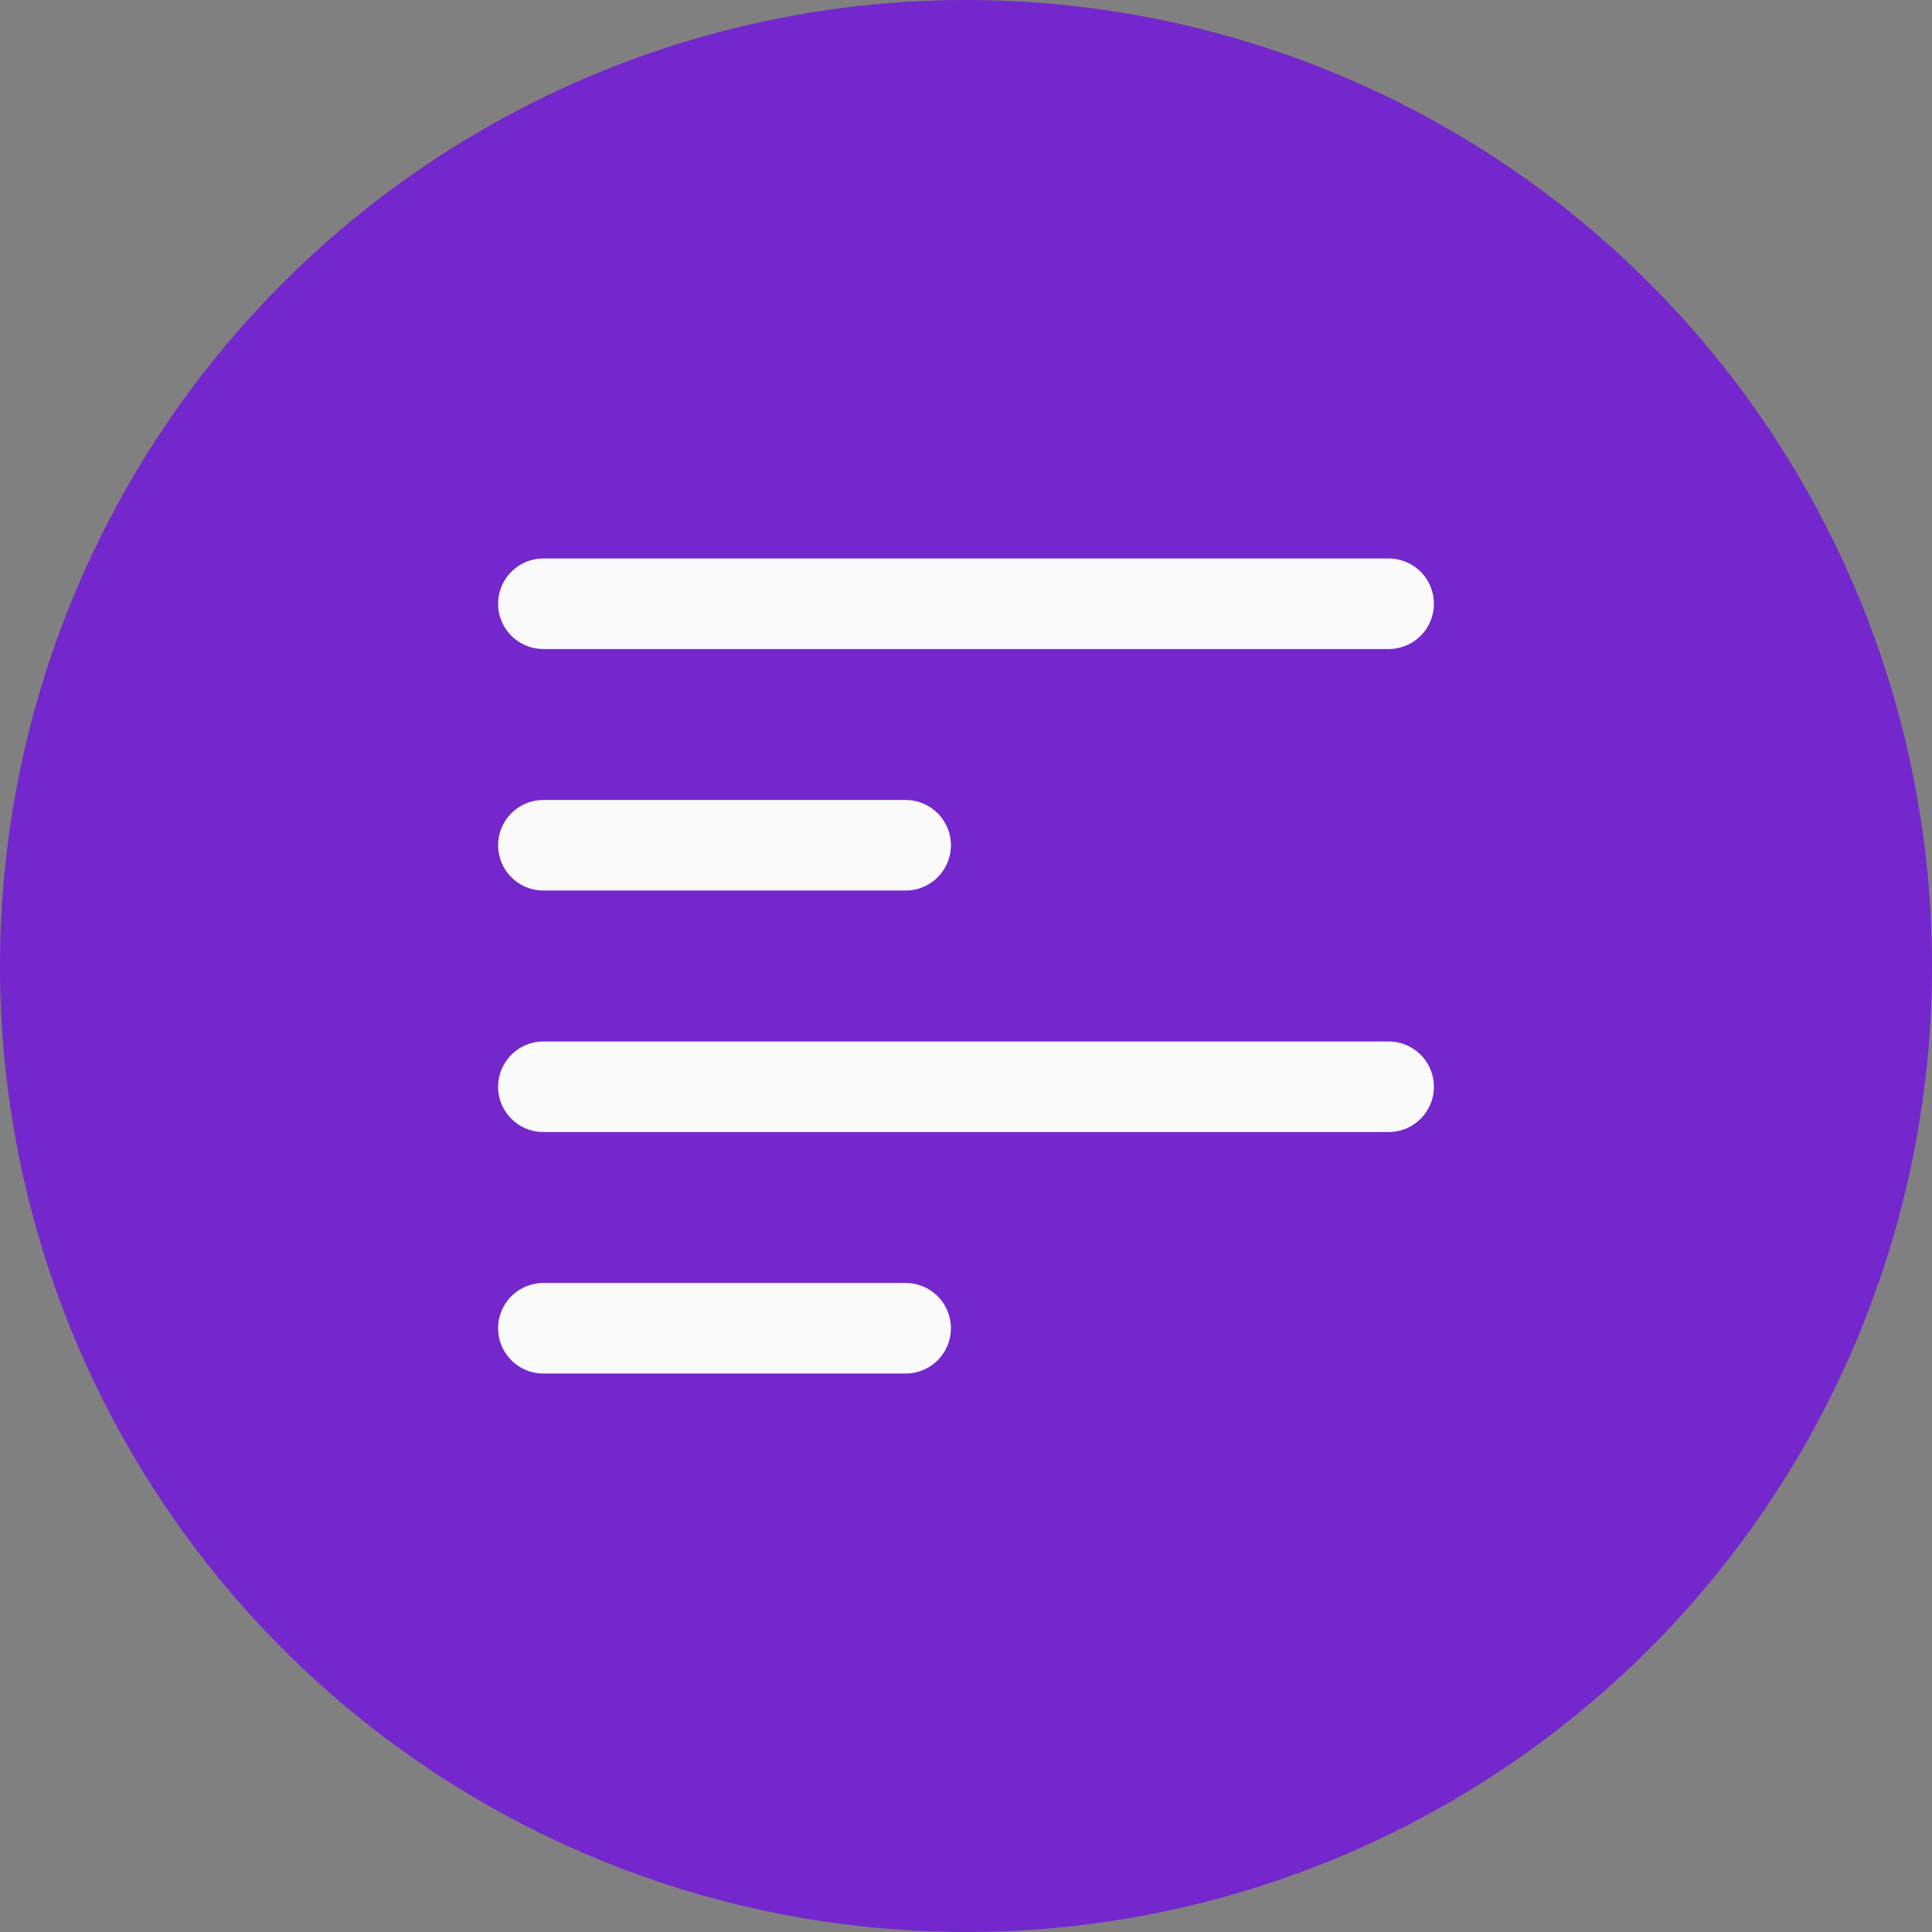
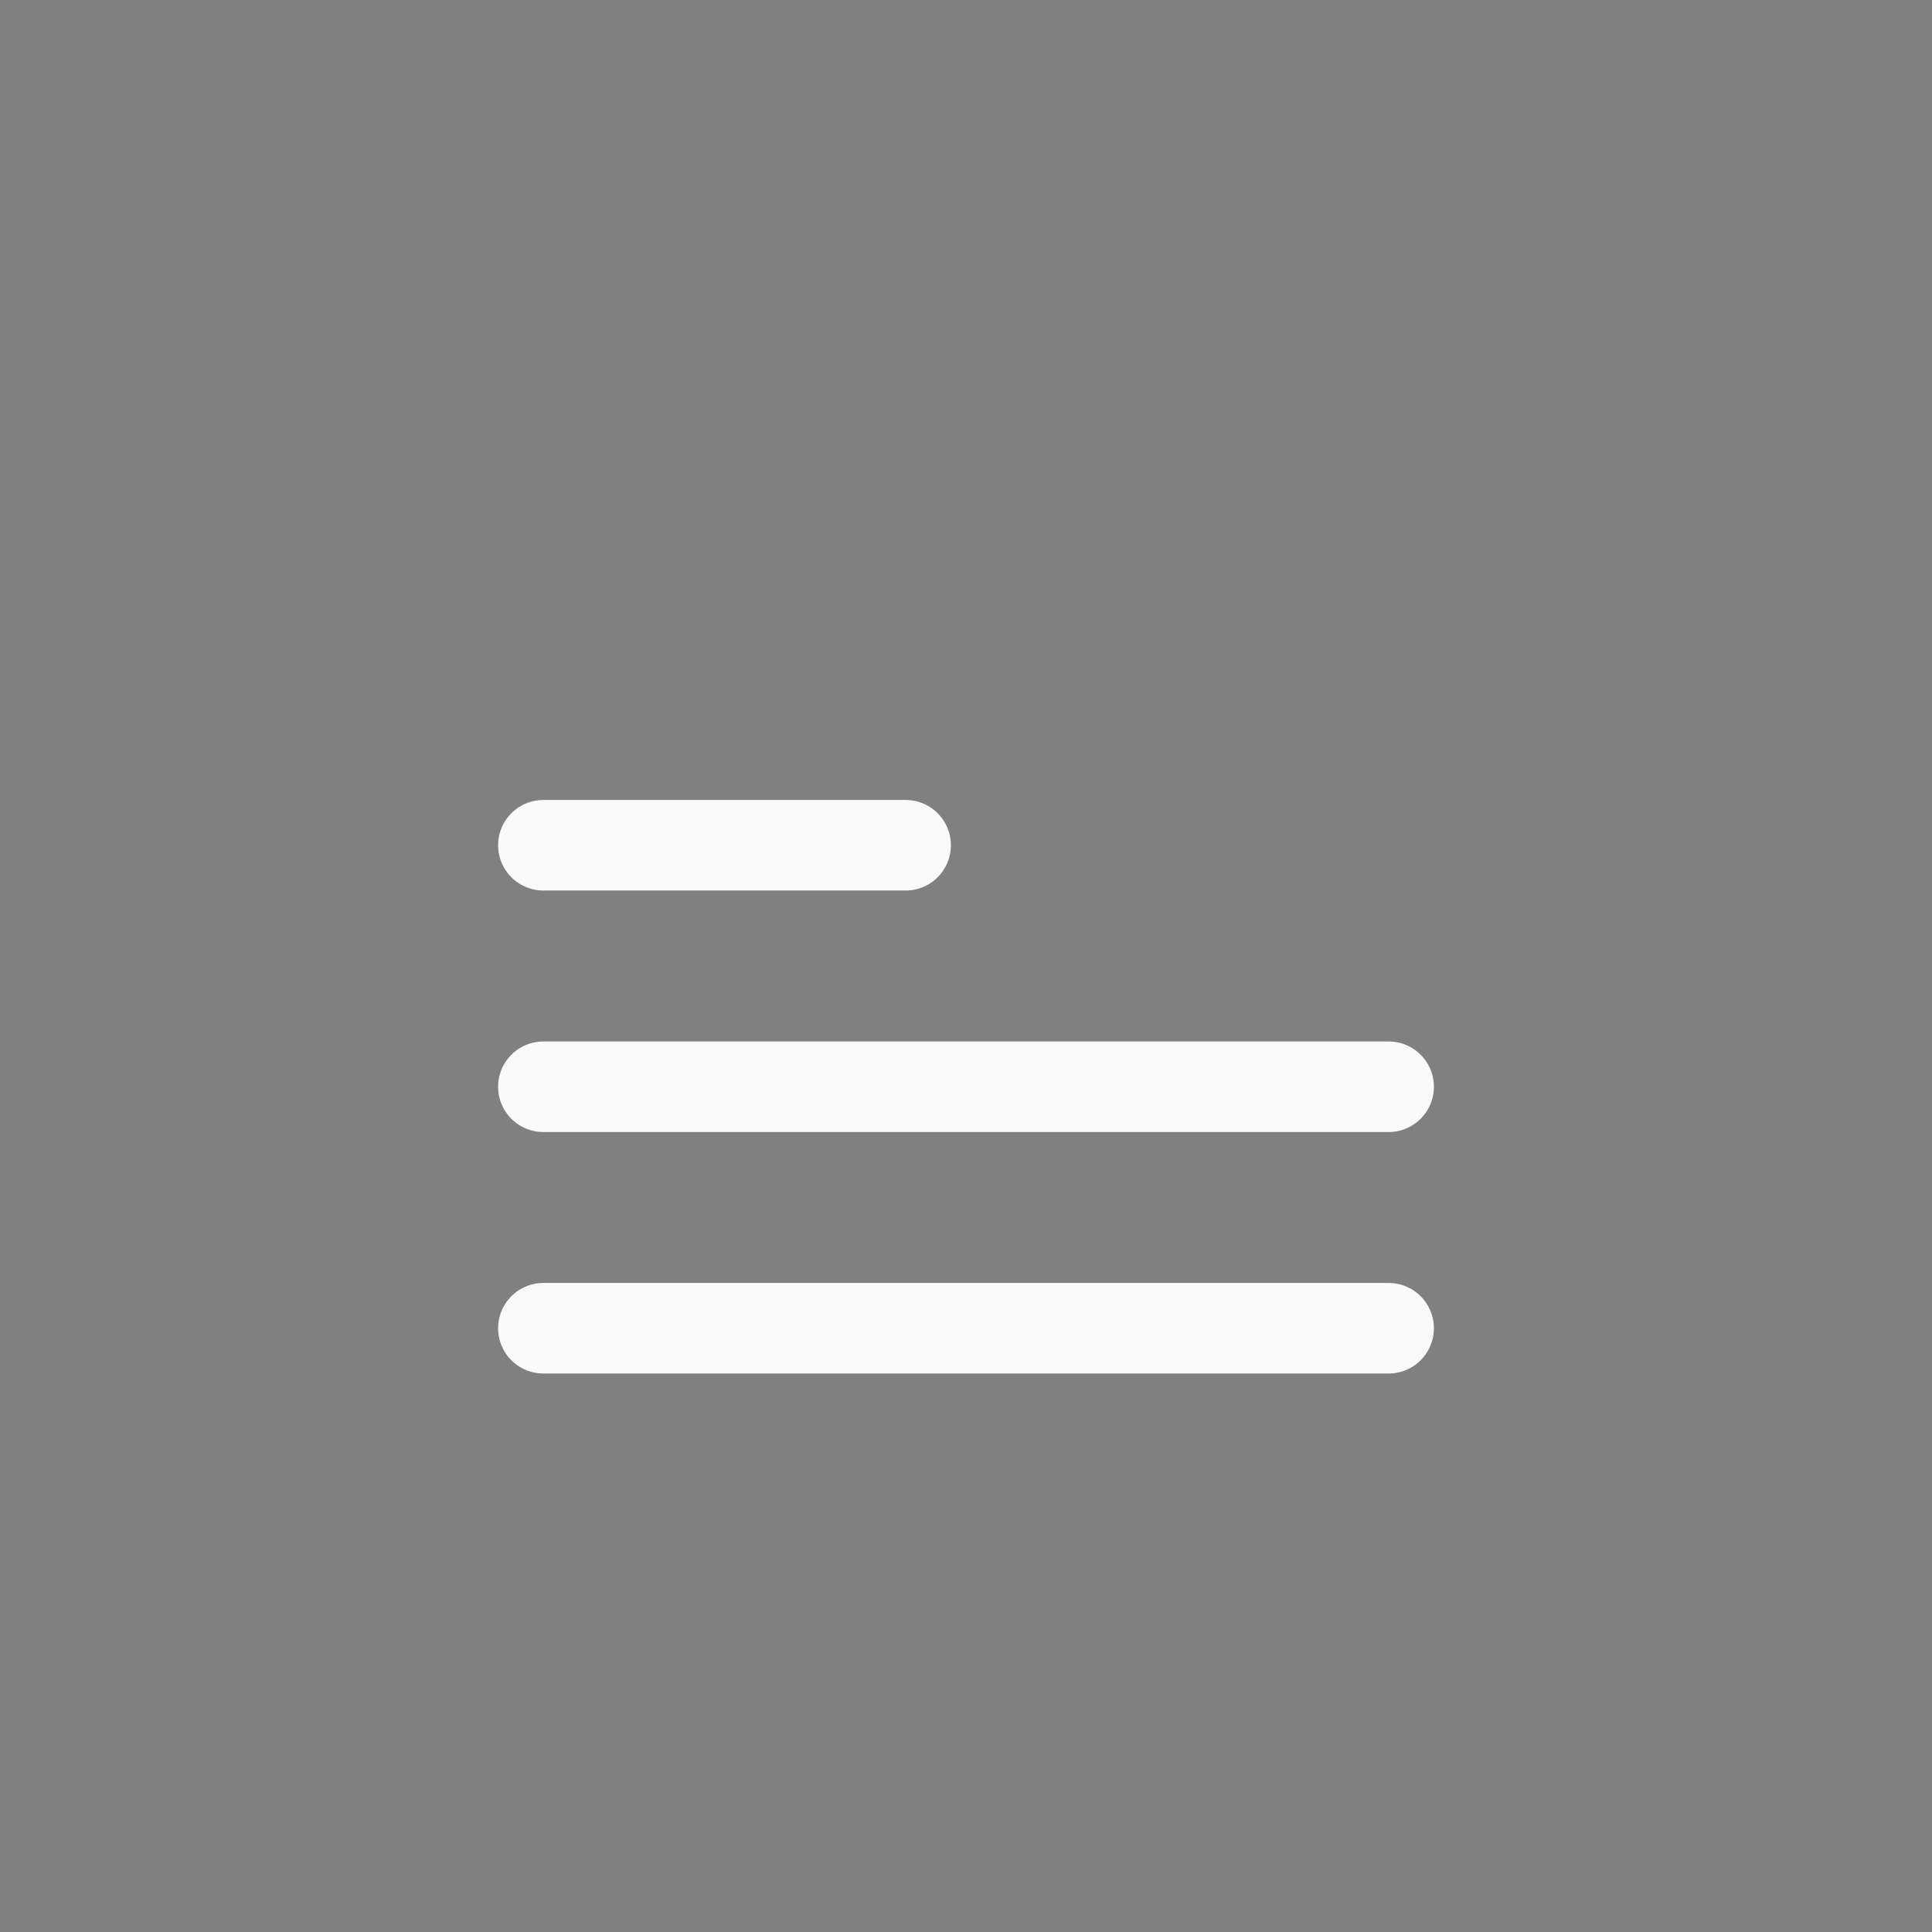
<svg xmlns="http://www.w3.org/2000/svg" fill="none" height="24" viewBox="0 0 24 24" width="24">
  <rect x="0" y="0" width="24" height="24" fill="#808080" stroke="none" />
-   <circle cx="12" cy="12" fill="#7327cc" r="12" />
-   <path d="M6.75 13.5H17.25M6.75 16.5H11.25M6.75 7.5H17.25M6.75 10.5H11.25" stroke="#fafafa" stroke-linecap="round" stroke-width="1.125" />
+   <path d="M6.75 13.5H17.25M6.75 16.5H11.25H17.25M6.75 10.5H11.25" stroke="#fafafa" stroke-linecap="round" stroke-width="1.125" />
</svg>